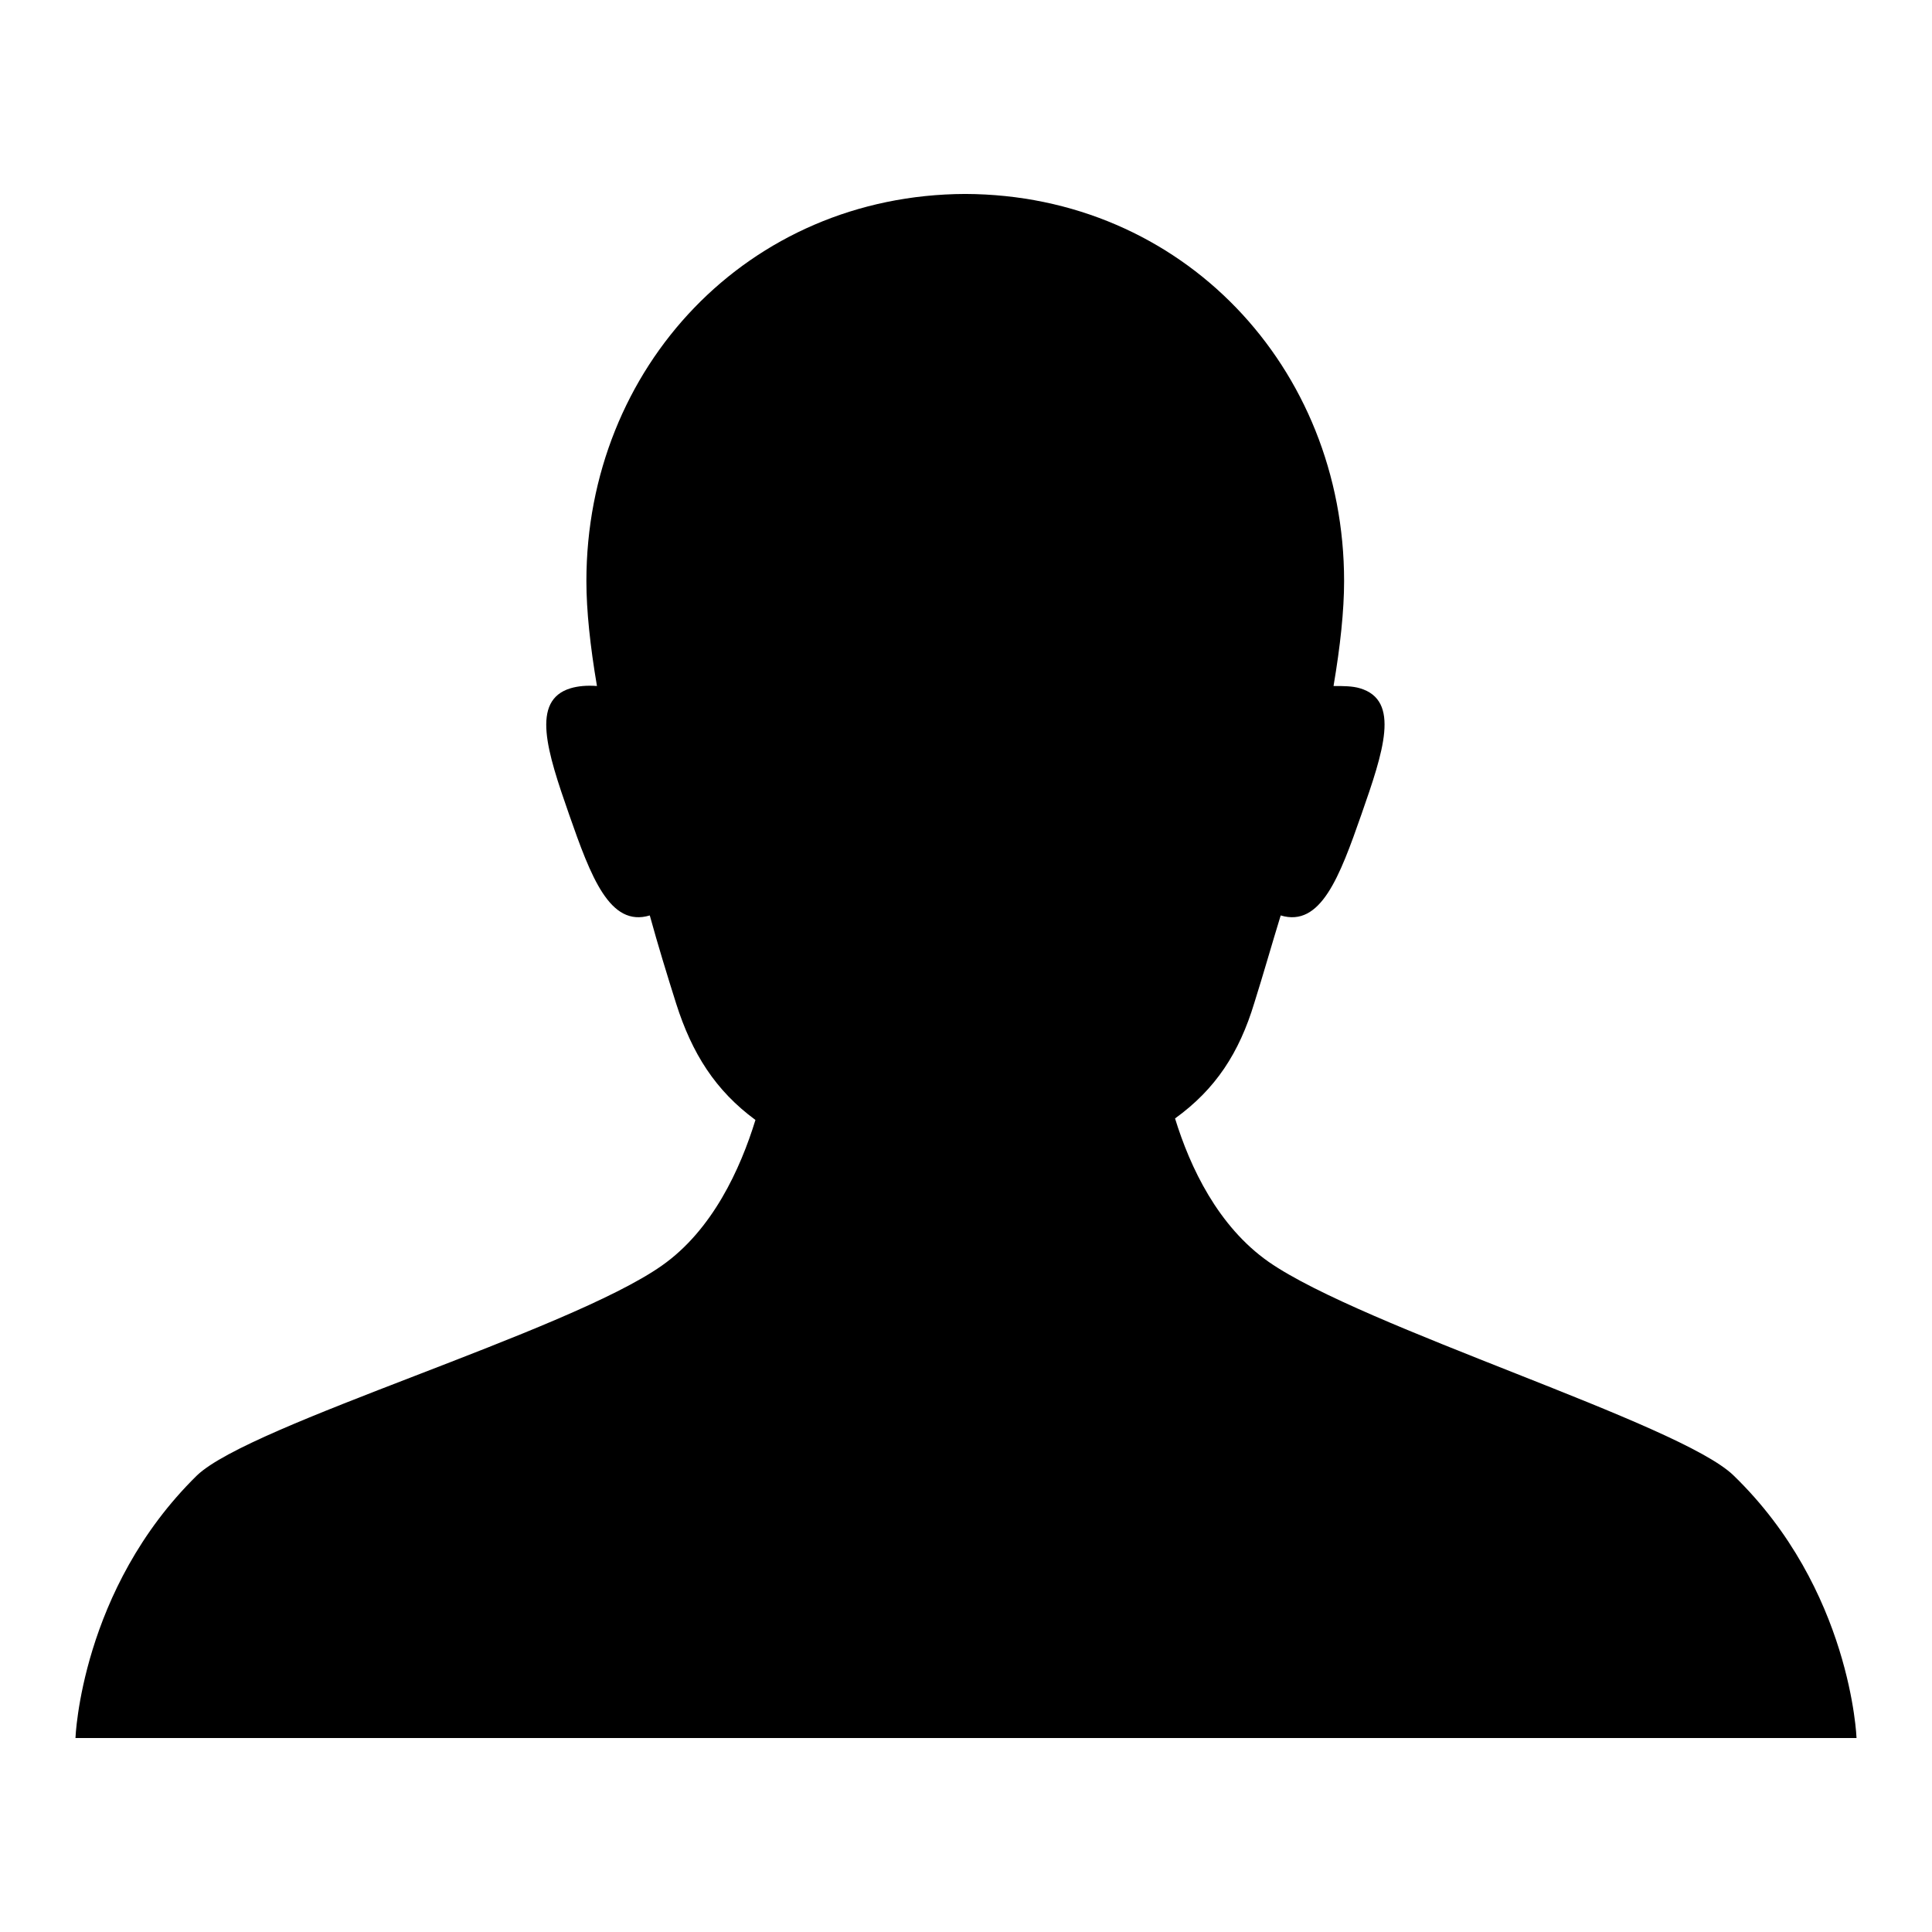
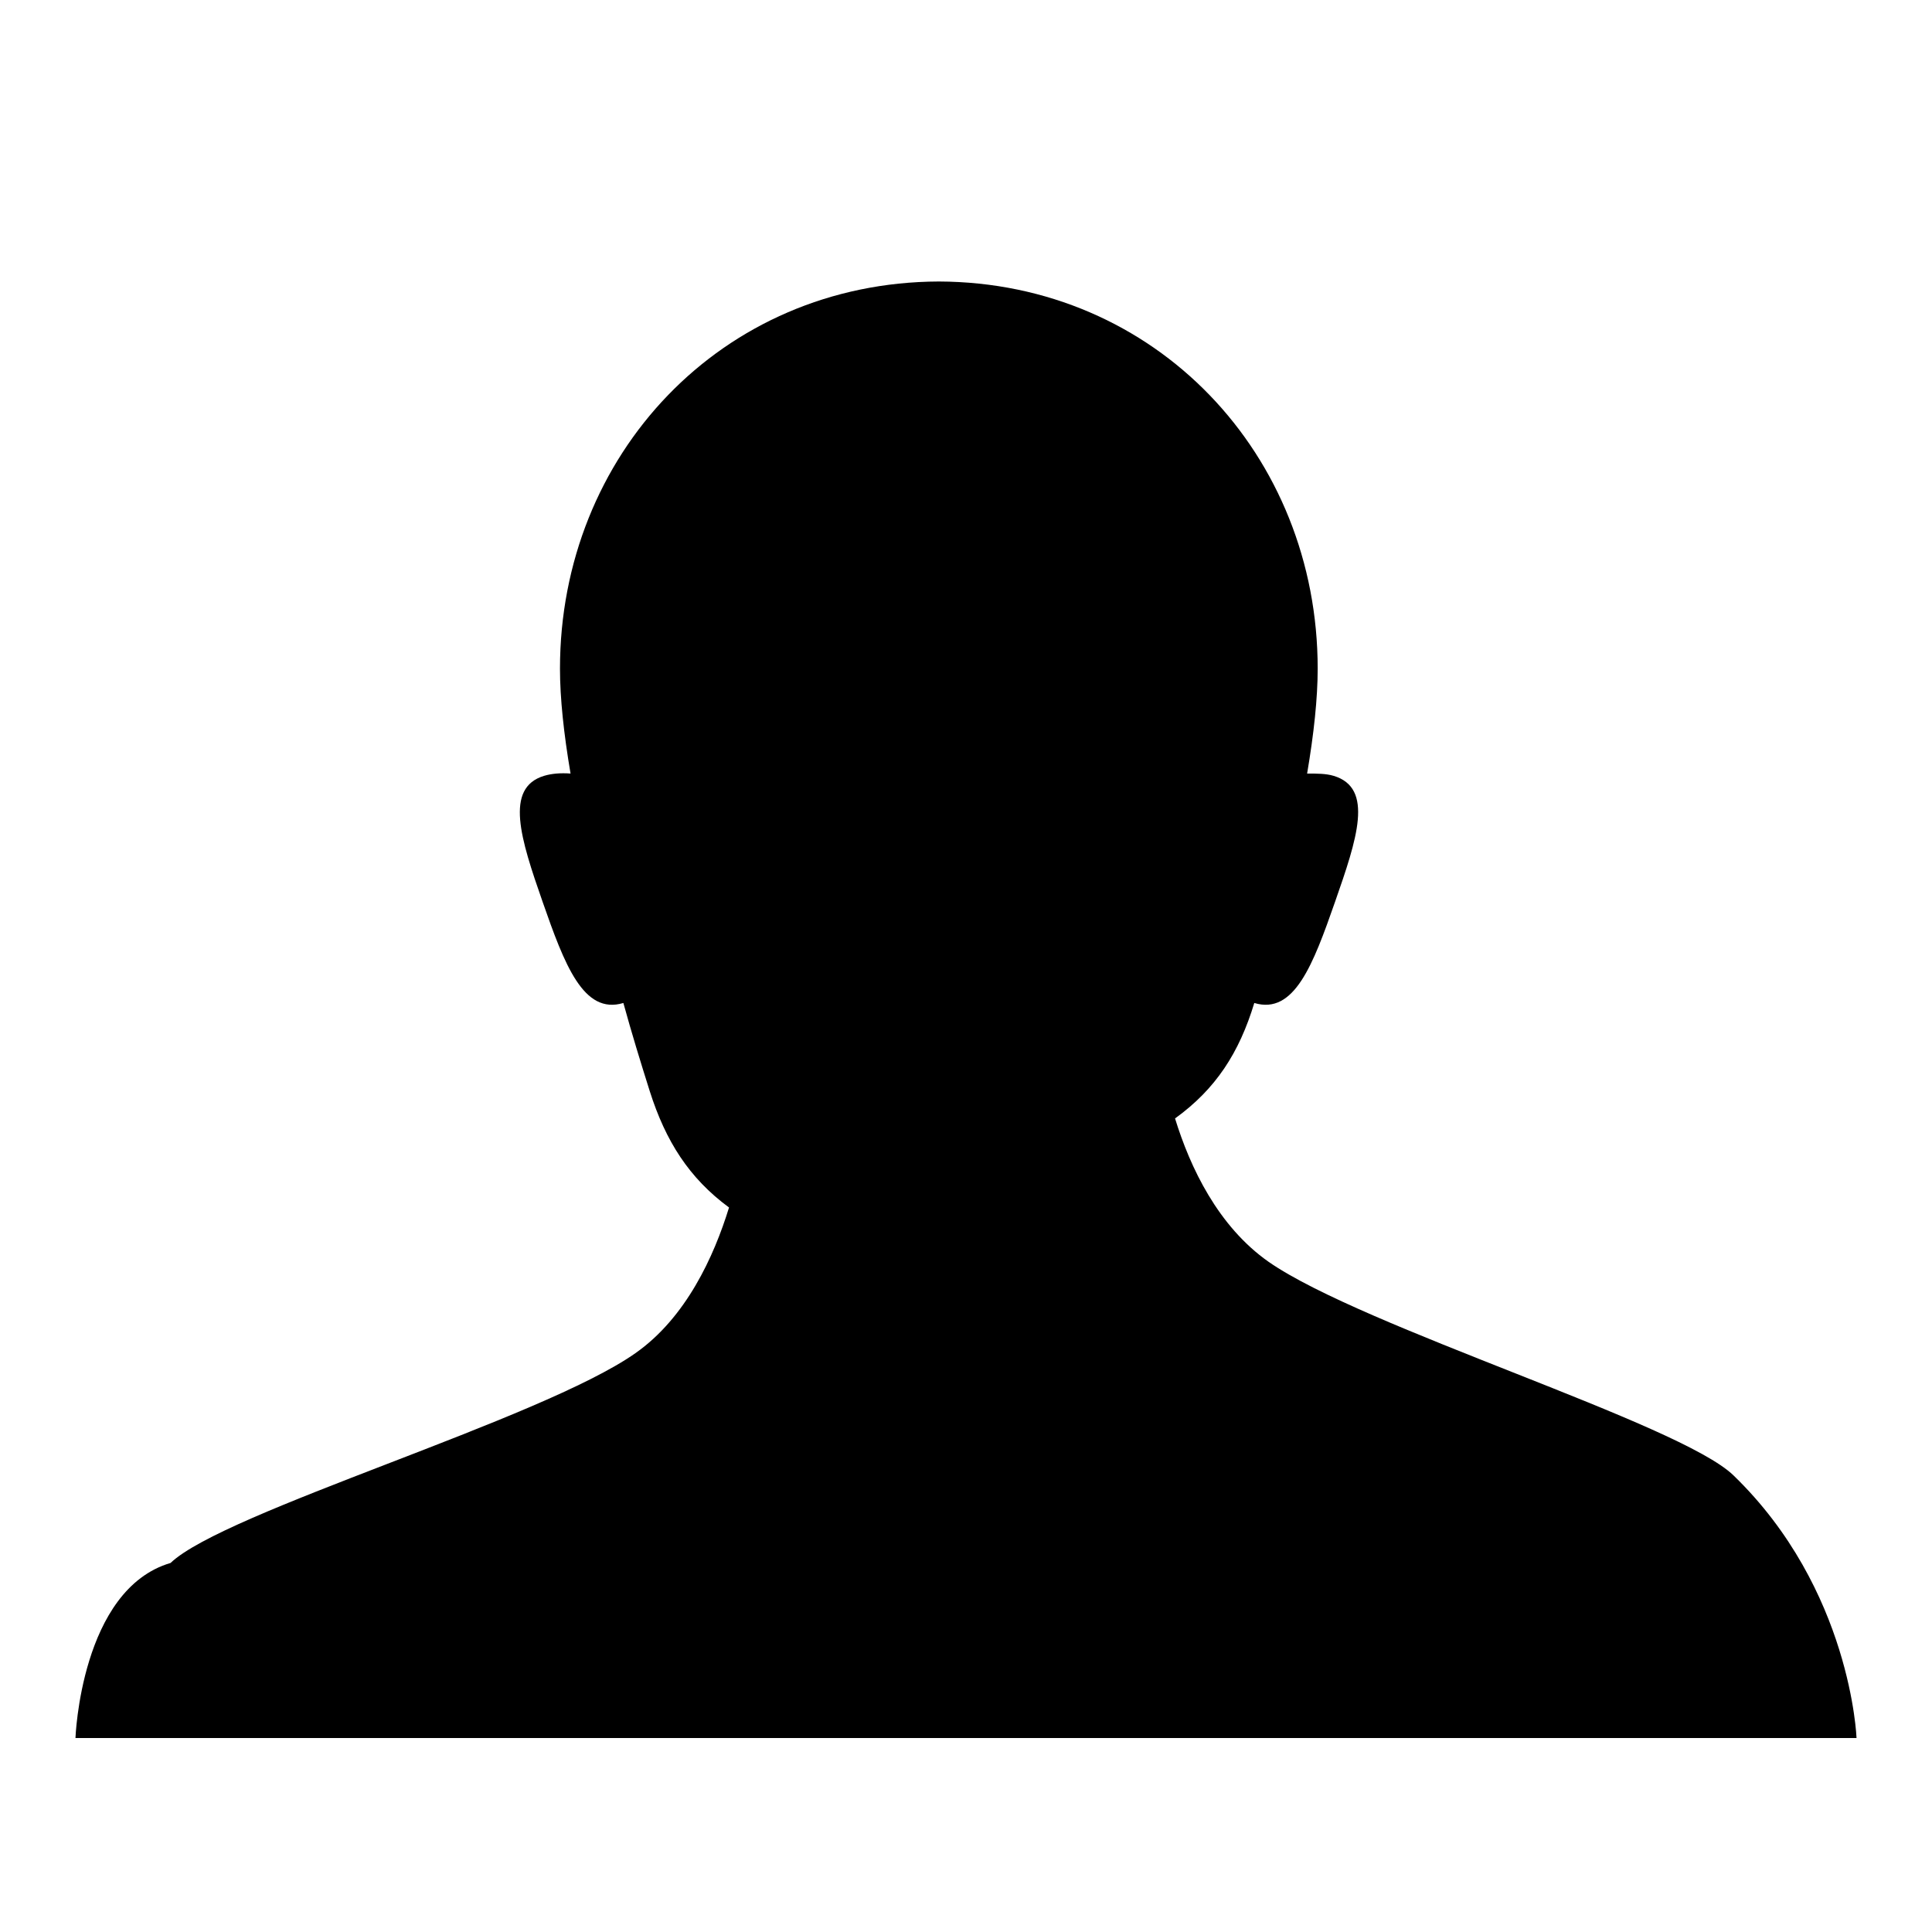
<svg xmlns="http://www.w3.org/2000/svg" version="1.1" x="0px" y="0px" viewBox="0 0 256 256" enable-background="new 0 0 256 256" xml:space="preserve">
  <g>
    <g>
-       <path fill="#000000" d="M229.7,195.5c-7.1-6.9-49.1-19.6-61.6-28.3c-6.7-4.7-10.4-12.5-12.4-19c5.4-3.9,8.5-8.7,10.5-15.3c1.2-3.8,2.3-7.7,3.5-11.6c0,0,0,0,0,0c5.3,1.6,7.8-5.1,10.7-13.4c2.9-8.3,5.2-15.1-0.2-16.7c-1-0.3-2.2-0.3-3.5-0.3c0.9-5.3,1.4-10,1.4-13.9c0-28.3-21.4-51.2-50.2-51.3c-28.8,0.1-50.2,23-50.2,51.3c0,3.9,0.5,8.6,1.4,13.9c-1.3-0.1-2.5,0-3.5,0.3c-5.3,1.6-3.1,8.4-0.2,16.7s5.4,15,10.7,13.4c0,0,0,0,0,0c1.1,4,2.3,7.9,3.5,11.7c2.1,6.6,5.2,11.5,10.5,15.4c-2,6.5-5.7,14.6-12.4,19.3c-12.5,8.8-54.5,21-61.6,27.8C10.7,210.6,10,230.3,10,230.3h236C246,230.3,245.3,210.6,229.7,195.5z" />
+       <path fill="#000000" d="M229.7,195.5c-7.1-6.9-49.1-19.6-61.6-28.3c-6.7-4.7-10.4-12.5-12.4-19c5.4-3.9,8.5-8.7,10.5-15.3c0,0,0,0,0,0c5.3,1.6,7.8-5.1,10.7-13.4c2.9-8.3,5.2-15.1-0.2-16.7c-1-0.3-2.2-0.3-3.5-0.3c0.9-5.3,1.4-10,1.4-13.9c0-28.3-21.4-51.2-50.2-51.3c-28.8,0.1-50.2,23-50.2,51.3c0,3.9,0.5,8.6,1.4,13.9c-1.3-0.1-2.5,0-3.5,0.3c-5.3,1.6-3.1,8.4-0.2,16.7s5.4,15,10.7,13.4c0,0,0,0,0,0c1.1,4,2.3,7.9,3.5,11.7c2.1,6.6,5.2,11.5,10.5,15.4c-2,6.5-5.7,14.6-12.4,19.3c-12.5,8.8-54.5,21-61.6,27.8C10.7,210.6,10,230.3,10,230.3h236C246,230.3,245.3,210.6,229.7,195.5z" />
    </g>
  </g>
</svg>